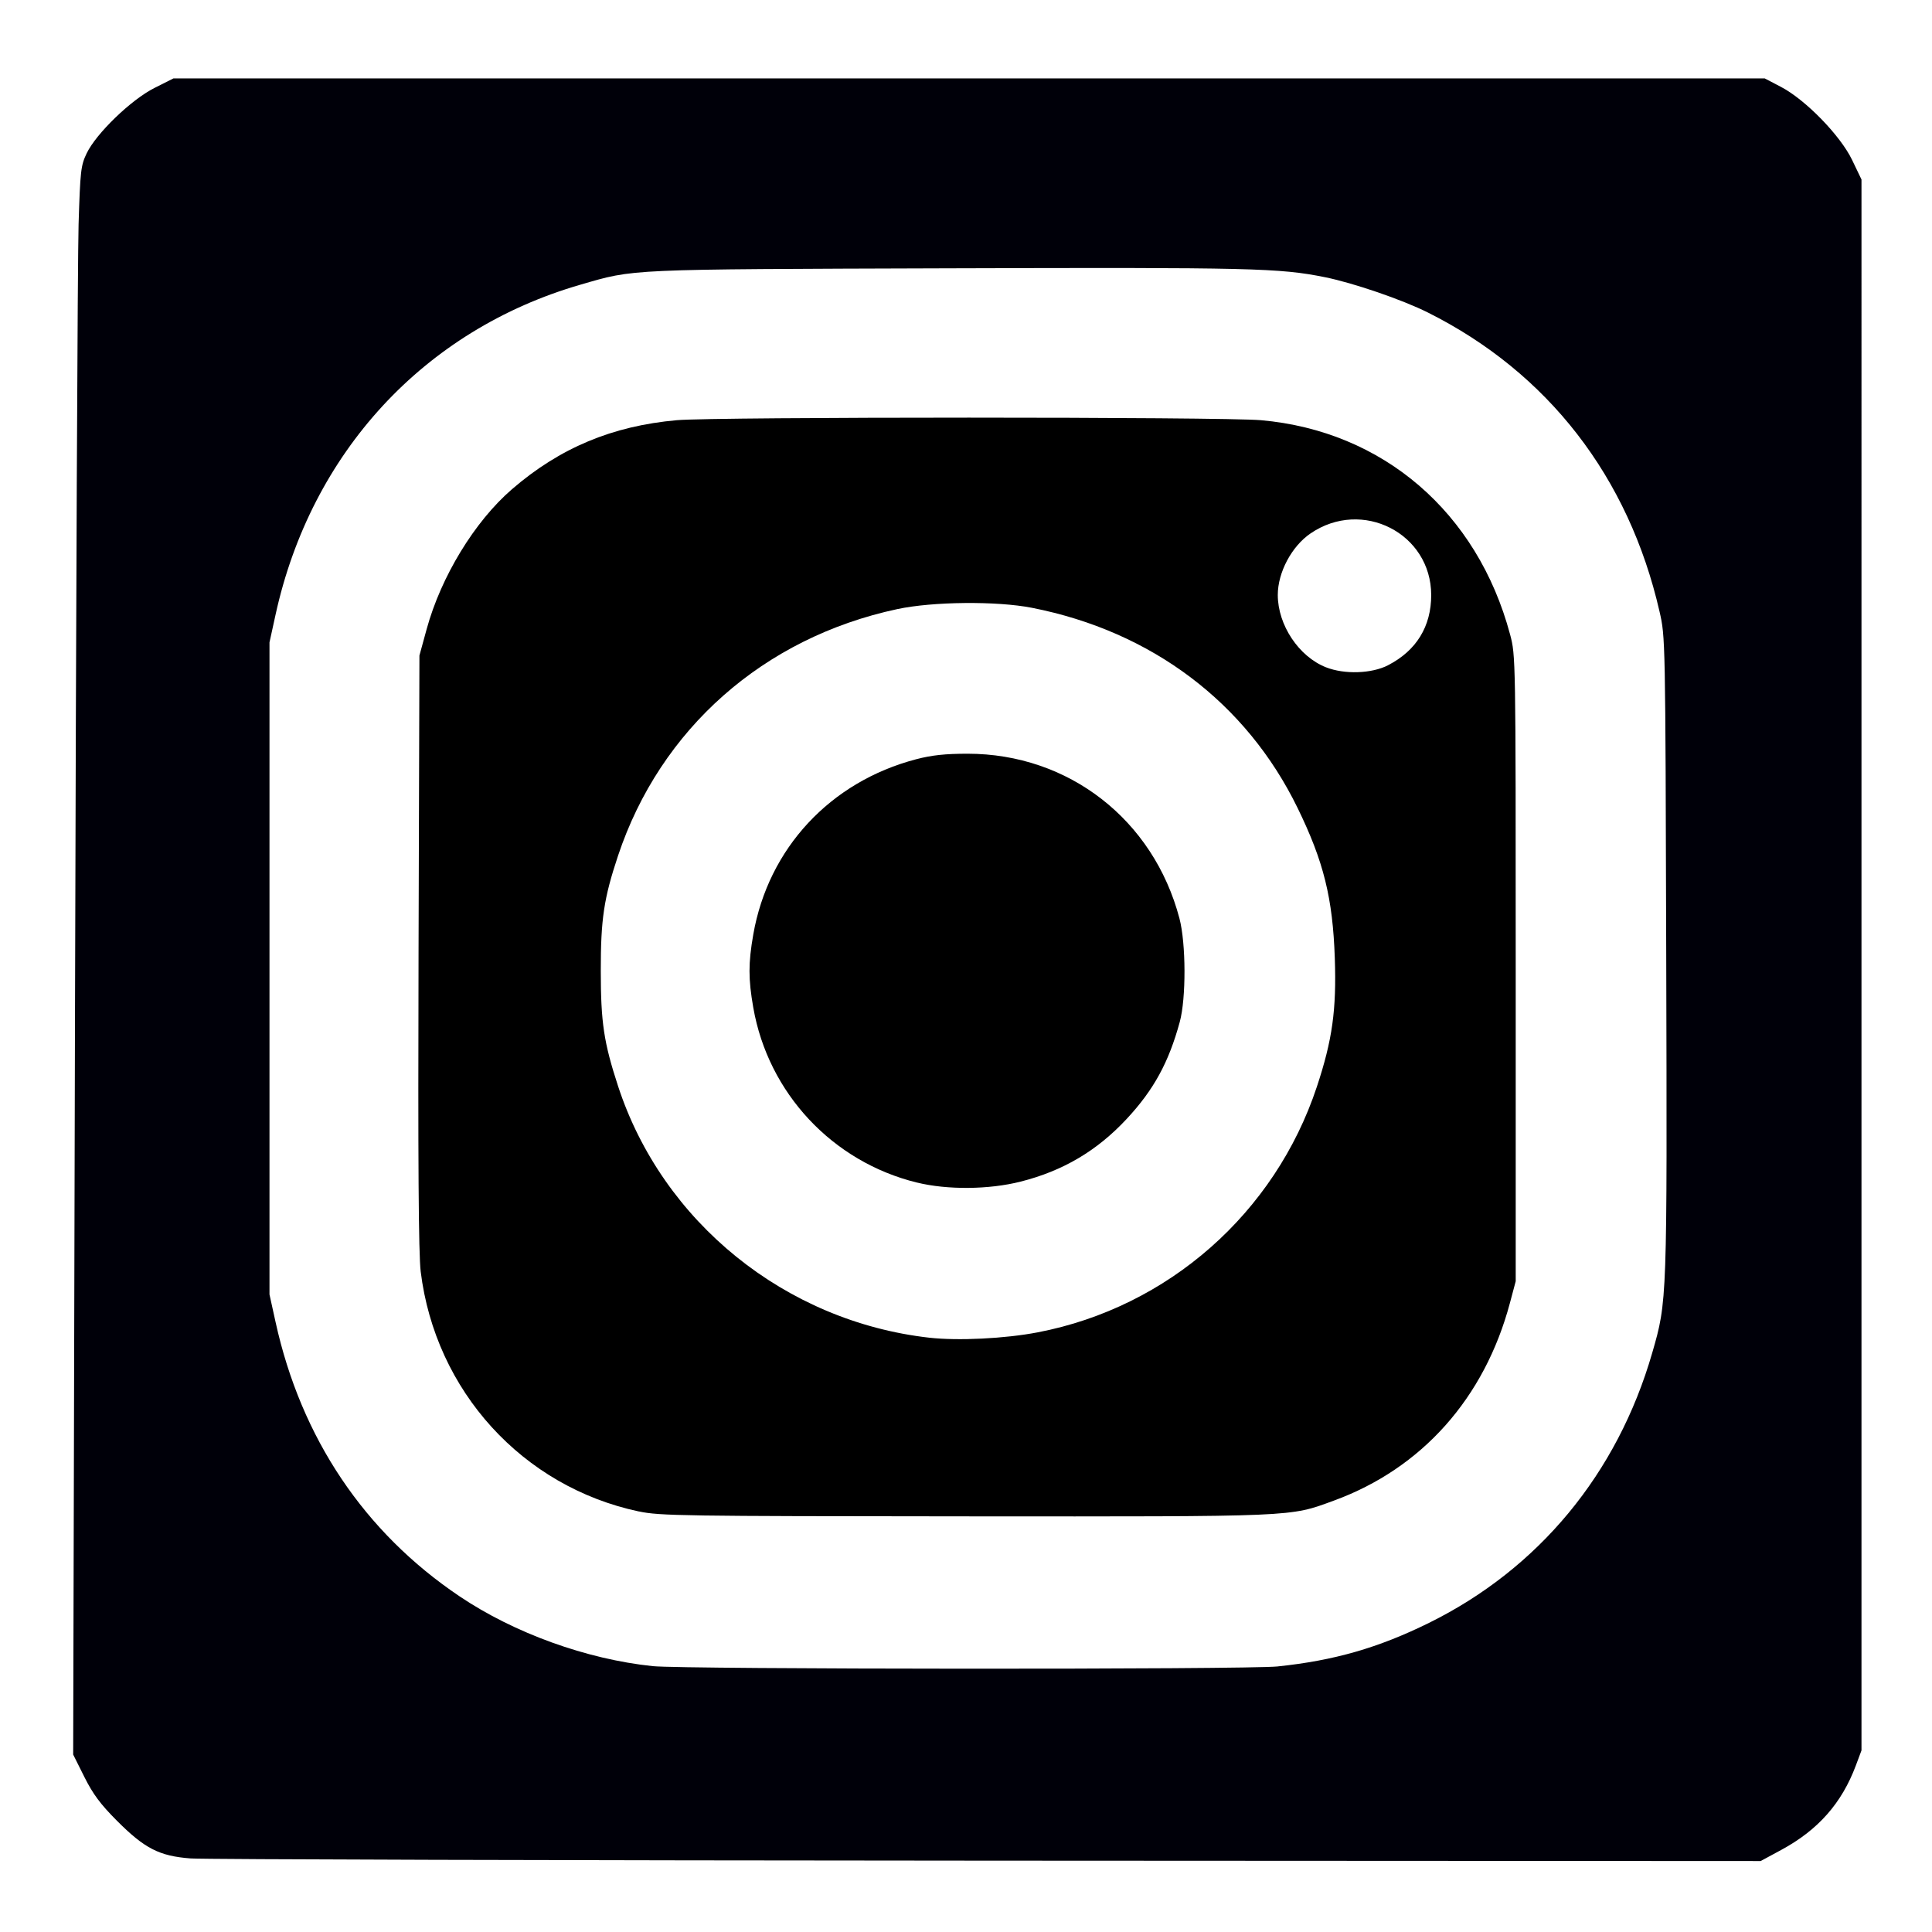
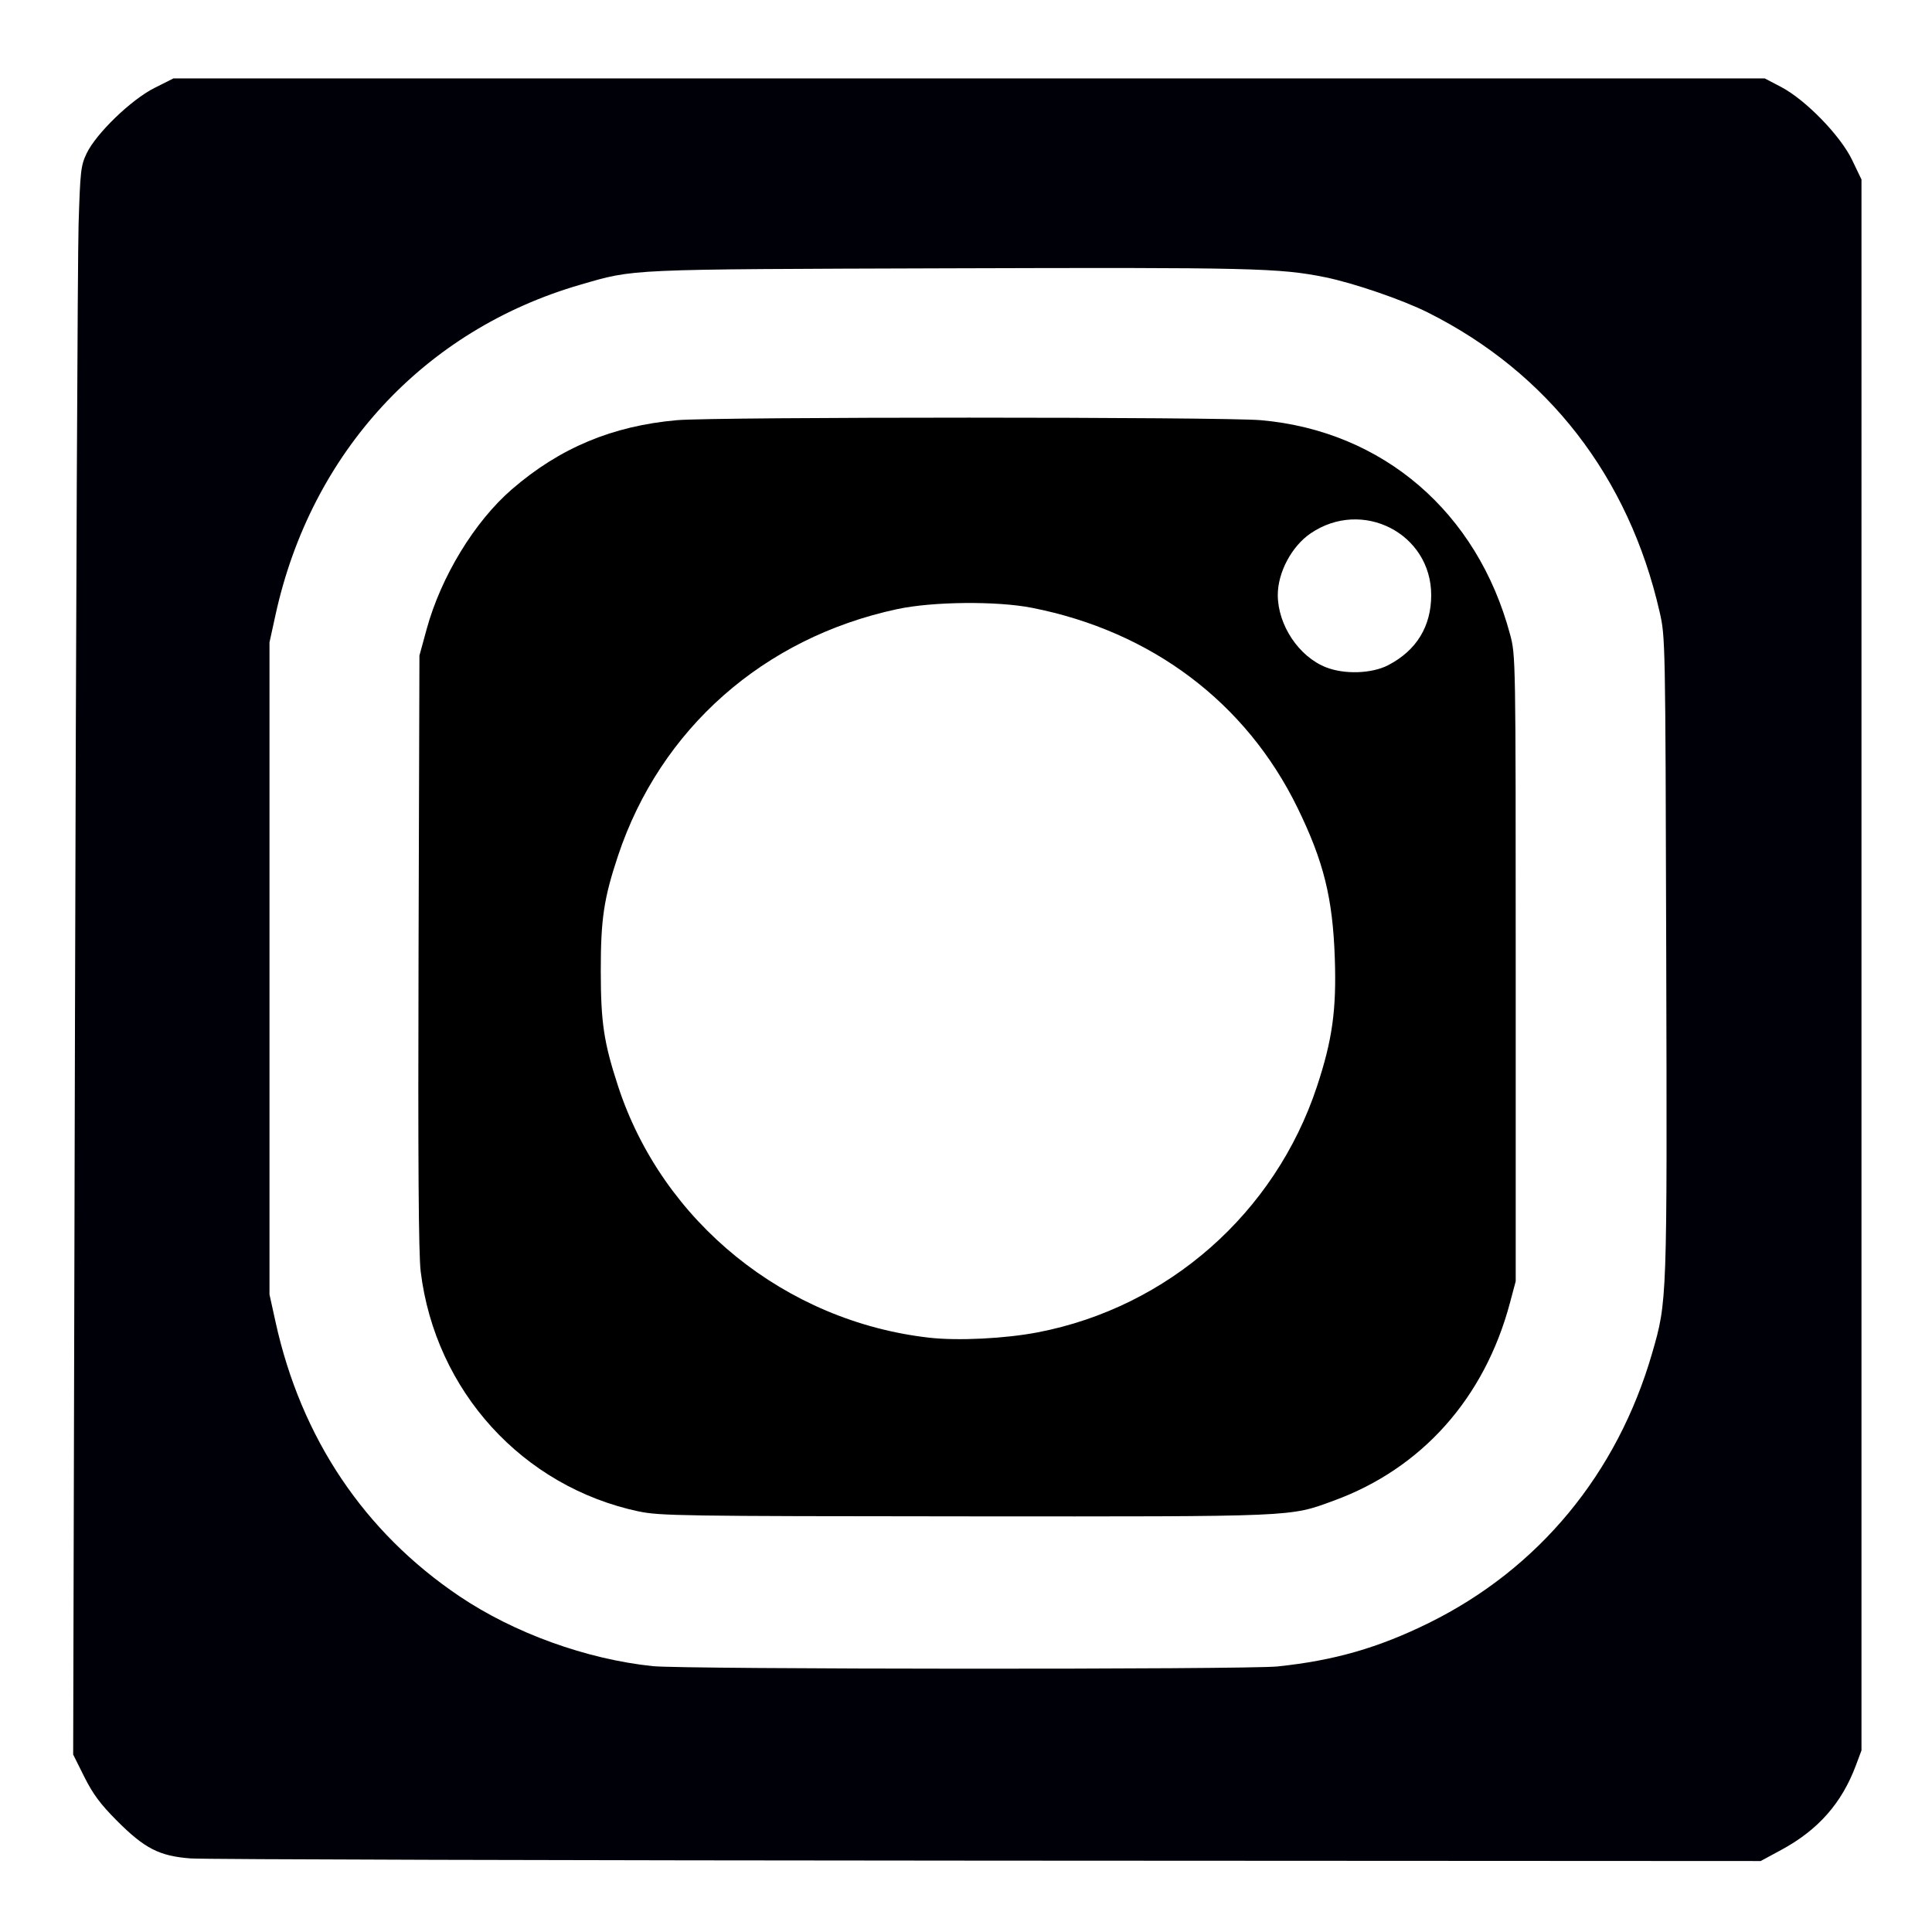
<svg xmlns="http://www.w3.org/2000/svg" xmlns:ns1="http://sodipodi.sourceforge.net/DTD/sodipodi-0.dtd" xmlns:ns2="http://www.inkscape.org/namespaces/inkscape" width="64" height="64" viewBox="0 0 16.933 16.933" version="1.1" id="svg8" ns1:docname="logoInstagramNoir.svg" ns2:version="0.92.2 (5c3e80d, 2017-08-06)">
  <defs id="defs2">
    <ns2:path-effect effect="spiro" id="path-effect2543" is_visible="true" />
    <ns2:path-effect effect="spiro" id="path-effect2525" is_visible="true" />
    <ns2:path-effect effect="spiro" id="path-effect1243" is_visible="true" />
    <ns2:path-effect effect="spiro" id="path-effect1213" is_visible="true" />
    <ns2:path-effect effect="spiro" id="path-effect1209" is_visible="true" />
    <ns2:path-effect effect="spiro" id="path-effect1205" is_visible="true" />
    <ns2:path-effect effect="spiro" id="path-effect1136" is_visible="true" />
    <ns2:path-effect effect="spiro" id="path-effect1132" is_visible="true" />
    <ns2:path-effect effect="spiro" id="path-effect1055" is_visible="true" />
    <ns2:path-effect effect="spiro" id="path-effect963" is_visible="true" />
    <ns2:path-effect effect="spiro" id="path-effect959" is_visible="true" />
    <ns2:path-effect effect="spiro" id="path-effect898" is_visible="true" />
    <ns2:path-effect effect="spiro" id="path-effect894" is_visible="true" />
    <ns2:path-effect effect="spiro" id="path-effect884" is_visible="true" />
    <ns2:path-effect effect="spiro" id="path-effect880" is_visible="true" />
    <ns2:path-effect is_visible="true" id="path-effect964" effect="spiro" />
    <ns2:path-effect is_visible="true" id="path-effect954" effect="spiro" />
    <ns2:path-effect is_visible="true" id="path-effect950" effect="spiro" />
    <ns2:path-effect effect="spiro" id="path-effect894-8" is_visible="true" />
    <ns2:path-effect effect="spiro" id="path-effect898-7" is_visible="true" />
    <ns2:path-effect effect="spiro" id="path-effect894-9" is_visible="true" />
    <ns2:path-effect effect="spiro" id="path-effect898-8" is_visible="true" />
    <ns2:path-effect effect="spiro" id="path-effect894-0" is_visible="true" />
    <ns2:path-effect effect="spiro" id="path-effect898-70" is_visible="true" />
    <ns2:path-effect effect="spiro" id="path-effect1213-0" is_visible="true" />
  </defs>
  <ns1:namedview id="base" pagecolor="#ffffff" bordercolor="#666666" borderopacity="1.0" ns2:pageopacity="0.0" ns2:pageshadow="2" ns2:zoom="11.5" ns2:cx="17.869565" ns2:cy="33.110212" ns2:document-units="mm" ns2:current-layer="layer1" showgrid="false" units="px" ns2:object-paths="false" ns2:window-width="1920" ns2:window-height="1017" ns2:window-x="1592" ns2:window-y="-8" ns2:window-maximized="1" ns2:snap-midpoints="false" ns2:snap-object-midpoints="true" ns2:snap-center="false" ns2:snap-others="false" ns2:object-nodes="false" ns2:snap-nodes="false" ns2:snap-global="true" ns2:snap-bbox="true" ns2:bbox-paths="false" ns2:bbox-nodes="false" />
  <g ns2:label="Calque 1" ns2:groupmode="layer" id="layer1" transform="translate(0,-280.067)">
-     <path style="fill:none;stroke:#000000;stroke-width:0.265px;stroke-linecap:butt;stroke-linejoin:miter;stroke-opacity:1" d="M 10.3,286.26 Z" id="path2535" ns2:connector-curvature="0" />
    <path style="fill:#000009;fill-opacity:1;stroke:none;stroke-width:0.23;stroke-linecap:square;stroke-linejoin:miter;stroke-miterlimit:4;stroke-dasharray:none;stroke-opacity:1" d="M 6.304,61.465 C 5.267,61.386 4.784,61.138 3.862,60.213 3.32,59.669 3.074,59.337 2.789,58.768 L 2.42,58.029 2.48,33.681 C 2.513,20.29 2.567,8.472 2.599,7.42 2.654,5.648 2.673,5.475 2.866,5.072 3.182,4.413 4.339,3.296 5.107,2.91 L 5.735,2.594 H 32.051 58.367 l 0.534,0.279 c 0.815,0.426 1.968,1.611 2.356,2.42 l 0.309,0.644 V 31.915 57.892 l -0.186,0.498 c -0.467,1.249 -1.249,2.134 -2.464,2.791 l -0.684,0.37 -25.572,-0.013 C 18.595,61.53 6.735,61.498 6.304,61.465 Z m 35.957,-6.351 c 1.863,-0.193 3.333,-0.616 5,-1.439 3.629,-1.791 6.23,-4.936 7.383,-8.928 0.497,-1.721 0.495,-1.681 0.464,-13.153 C 55.08,21.084 55.08,21.071 54.887,20.228 53.868,15.774 51.196,12.324 47.227,10.337 46.383,9.914 44.768,9.36 43.826,9.169 42.316,8.864 41.419,8.843 31.391,8.874 20.628,8.908 21.008,8.891 19.192,9.417 14.03,10.913 10.289,14.964 9.113,20.333 l -0.2,0.913 v 10.783 10.783 l 0.201,0.913 c 0.844,3.837 2.934,6.952 6.088,9.073 1.808,1.216 4.191,2.077 6.385,2.307 1.019,0.107 19.652,0.116 20.674,0.01 z" id="path2545" ns2:connector-curvature="0" transform="matrix(0.265,0,0,0.265,0,280.067)" />
    <path style="fill:#000000;fill-opacity:1;stroke:none;stroke-width:0.23;stroke-linecap:square;stroke-linejoin:miter;stroke-miterlimit:4;stroke-dasharray:none;stroke-opacity:1" d="m 21.13,49.99 c -3.85,-0.818 -6.731,-3.987 -7.216,-7.934 -0.071,-0.577 -0.091,-3.619 -0.071,-10.592 l 0.029,-9.783 0.238,-0.87 c 0.477,-1.742 1.587,-3.563 2.822,-4.63 1.582,-1.367 3.321,-2.095 5.456,-2.284 1.268,-0.112 18.048,-0.112 19.317,6e-4 4.036,0.357 7.157,3.042 8.239,7.087 0.185,0.692 0.186,0.745 0.186,11.043 v 10.348 l -0.192,0.72 c -0.84,3.148 -2.913,5.473 -5.827,6.537 -1.48,0.54 -1.148,0.526 -12.186,0.519 -9.353,-0.006 -10.107,-0.017 -10.795,-0.163 z m 13.198,-5.926 c 4.308,-0.831 7.84,-3.941 9.226,-8.123 0.512,-1.544 0.651,-2.543 0.593,-4.247 -0.068,-1.993 -0.367,-3.199 -1.23,-4.97 -1.7,-3.487 -4.828,-5.844 -8.788,-6.622 -1.161,-0.228 -3.279,-0.208 -4.451,0.043 -4.423,0.945 -7.84,3.963 -9.238,8.159 -0.468,1.405 -0.572,2.096 -0.57,3.812 0.001,1.701 0.1,2.362 0.571,3.804 1.467,4.495 5.533,7.783 10.291,8.322 0.954,0.108 2.512,0.031 3.596,-0.178 z m 11.584,-22.065 c 0.933,-0.482 1.423,-1.28 1.423,-2.318 -0.002,-2.041 -2.283,-3.206 -3.992,-2.038 -0.623,0.426 -1.082,1.288 -1.082,2.034 0,0.994 0.695,2.038 1.592,2.392 0.616,0.243 1.515,0.212 2.06,-0.069 z" id="path2547" ns2:connector-curvature="0" transform="matrix(0.265,0,0,0.265,0,280.067)" />
-     <path style="fill:#000000;fill-opacity:1;stroke:none;stroke-width:0.23;stroke-linecap:square;stroke-linejoin:miter;stroke-miterlimit:4;stroke-dasharray:none;stroke-opacity:1" d="m 30.323,39.111 c -2.793,-0.687 -4.916,-2.958 -5.41,-5.789 -0.165,-0.945 -0.165,-1.467 -3.21e-4,-2.411 0.497,-2.852 2.546,-5.056 5.391,-5.801 0.512,-0.134 0.96,-0.182 1.696,-0.182 3.343,0 6.149,2.181 7.009,5.448 0.218,0.829 0.223,2.642 0.01,3.424 -0.366,1.341 -0.86,2.243 -1.752,3.203 -0.981,1.055 -2.105,1.721 -3.511,2.077 -1.049,0.266 -2.423,0.278 -3.433,0.03 z" id="path2549" ns2:connector-curvature="0" transform="matrix(0.265,0,0,0.265,0,280.067)" />
  </g>
</svg>